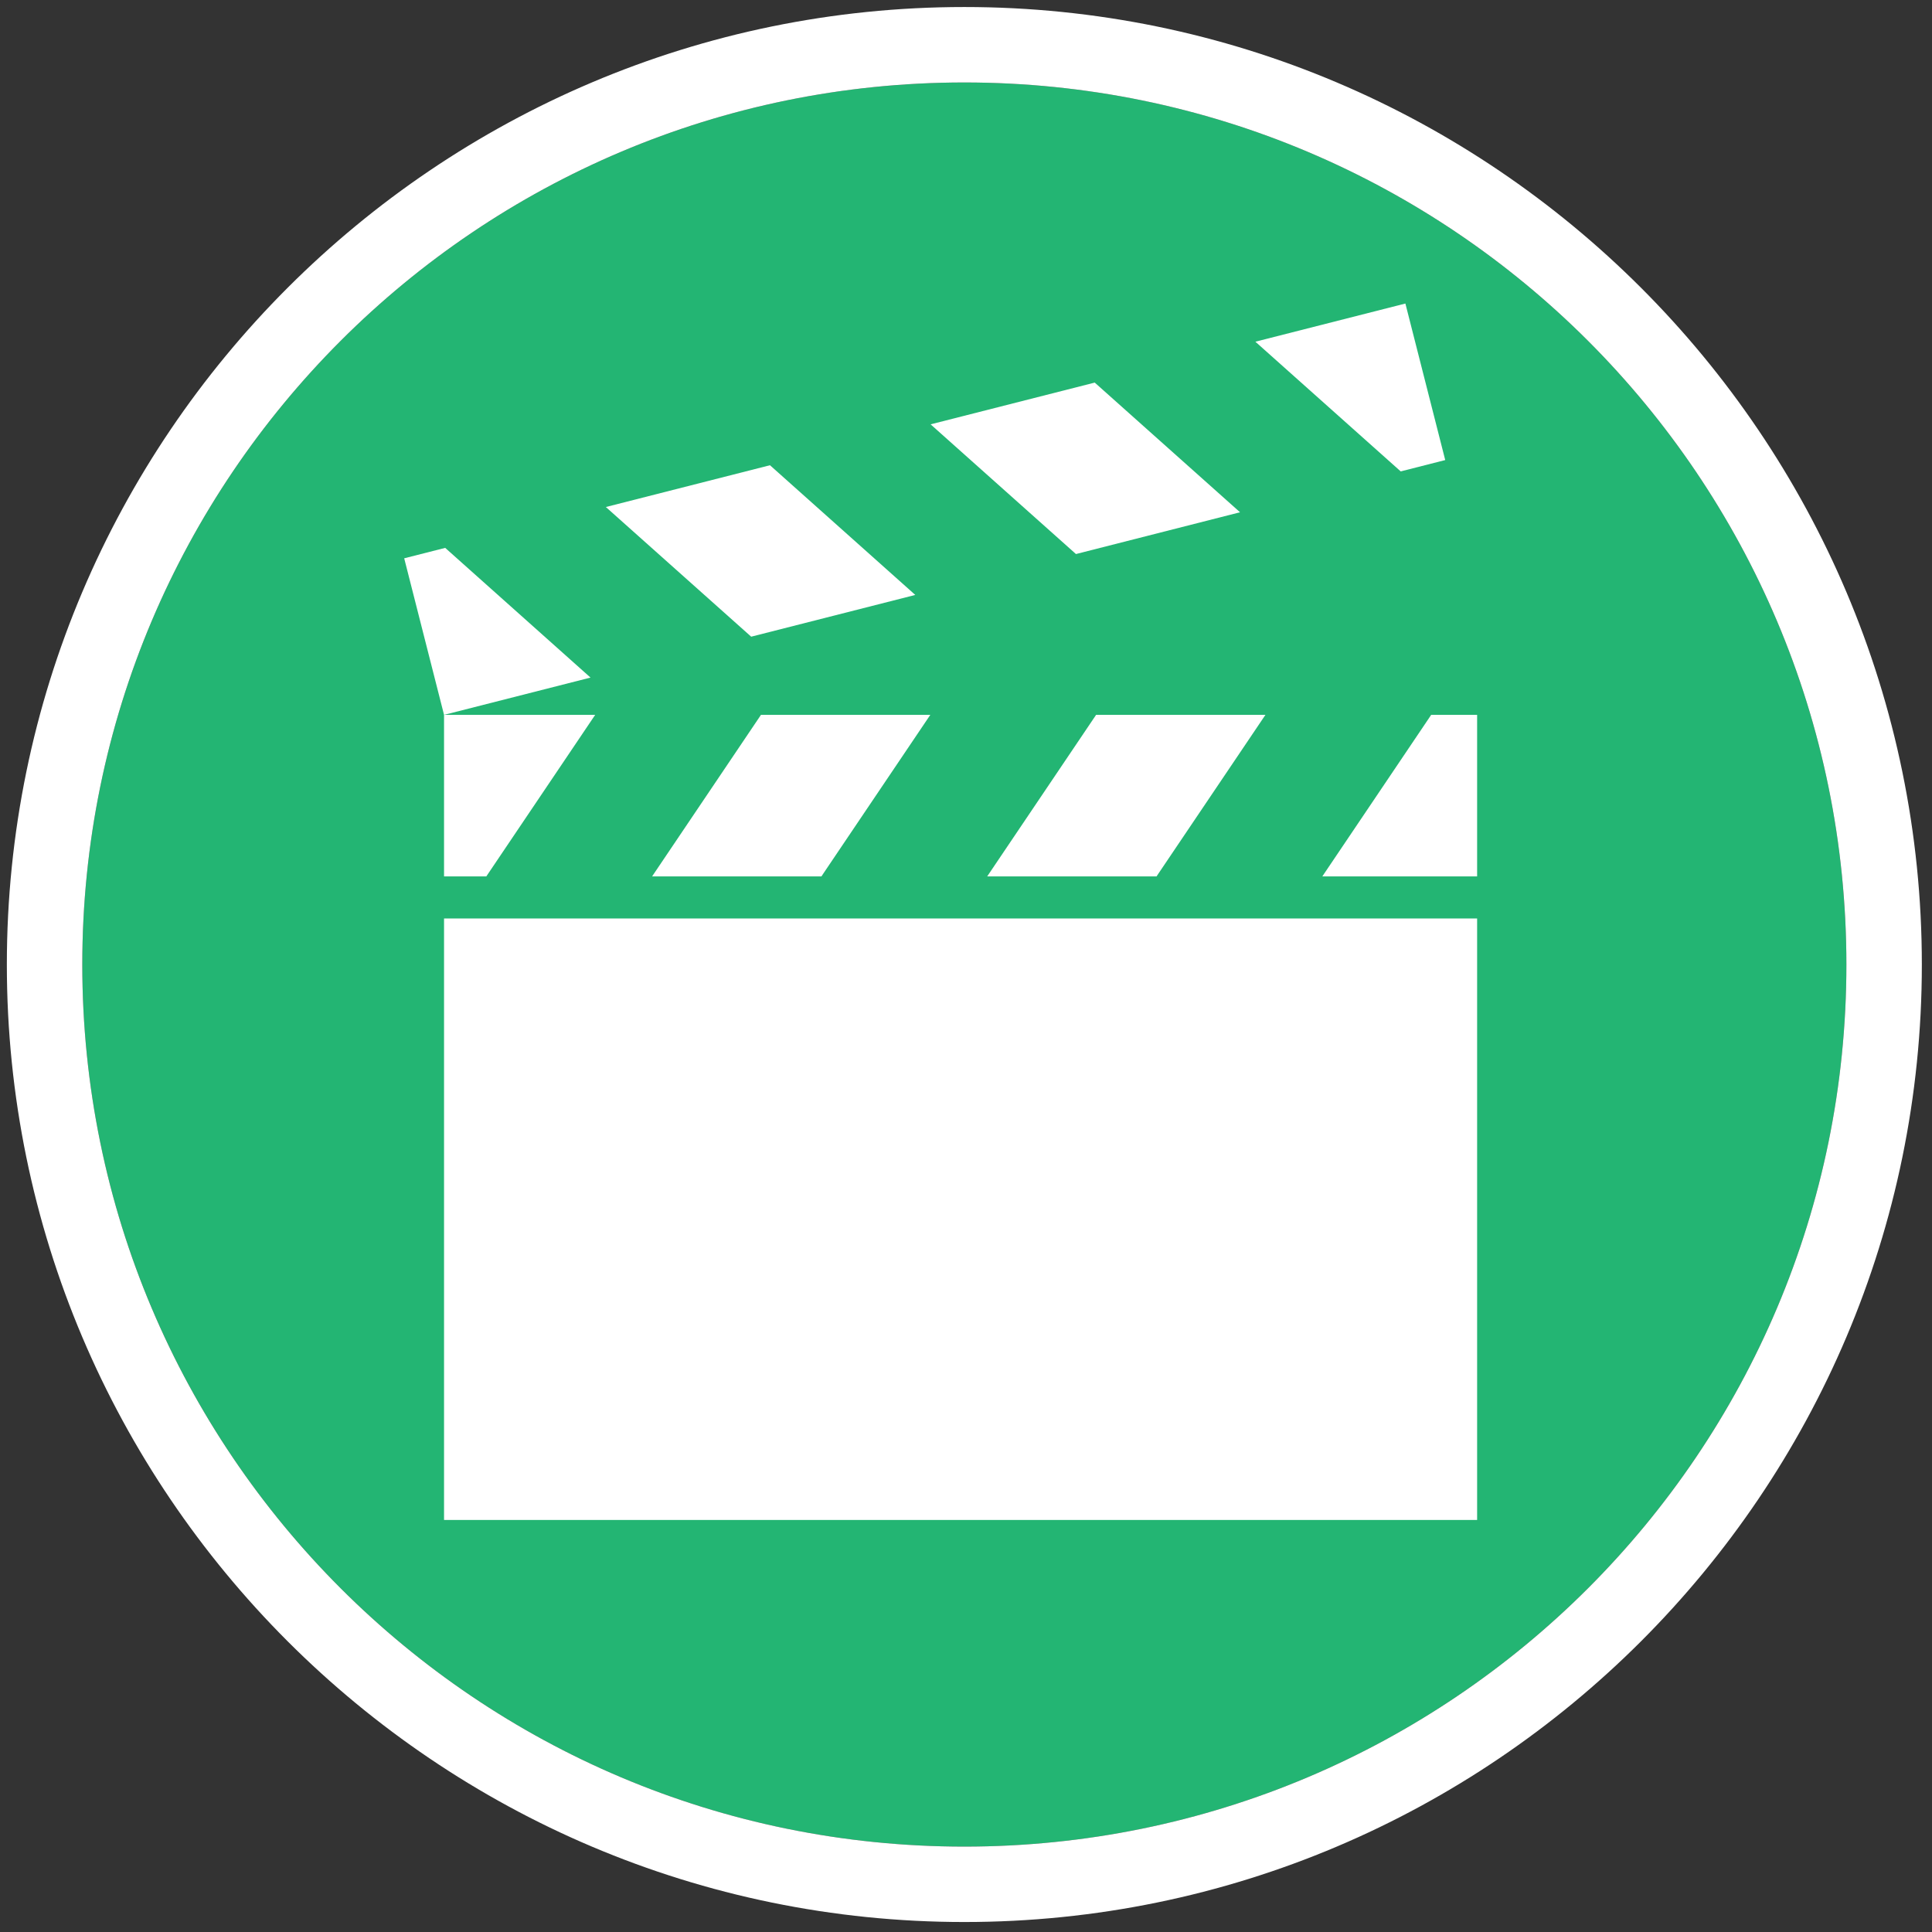
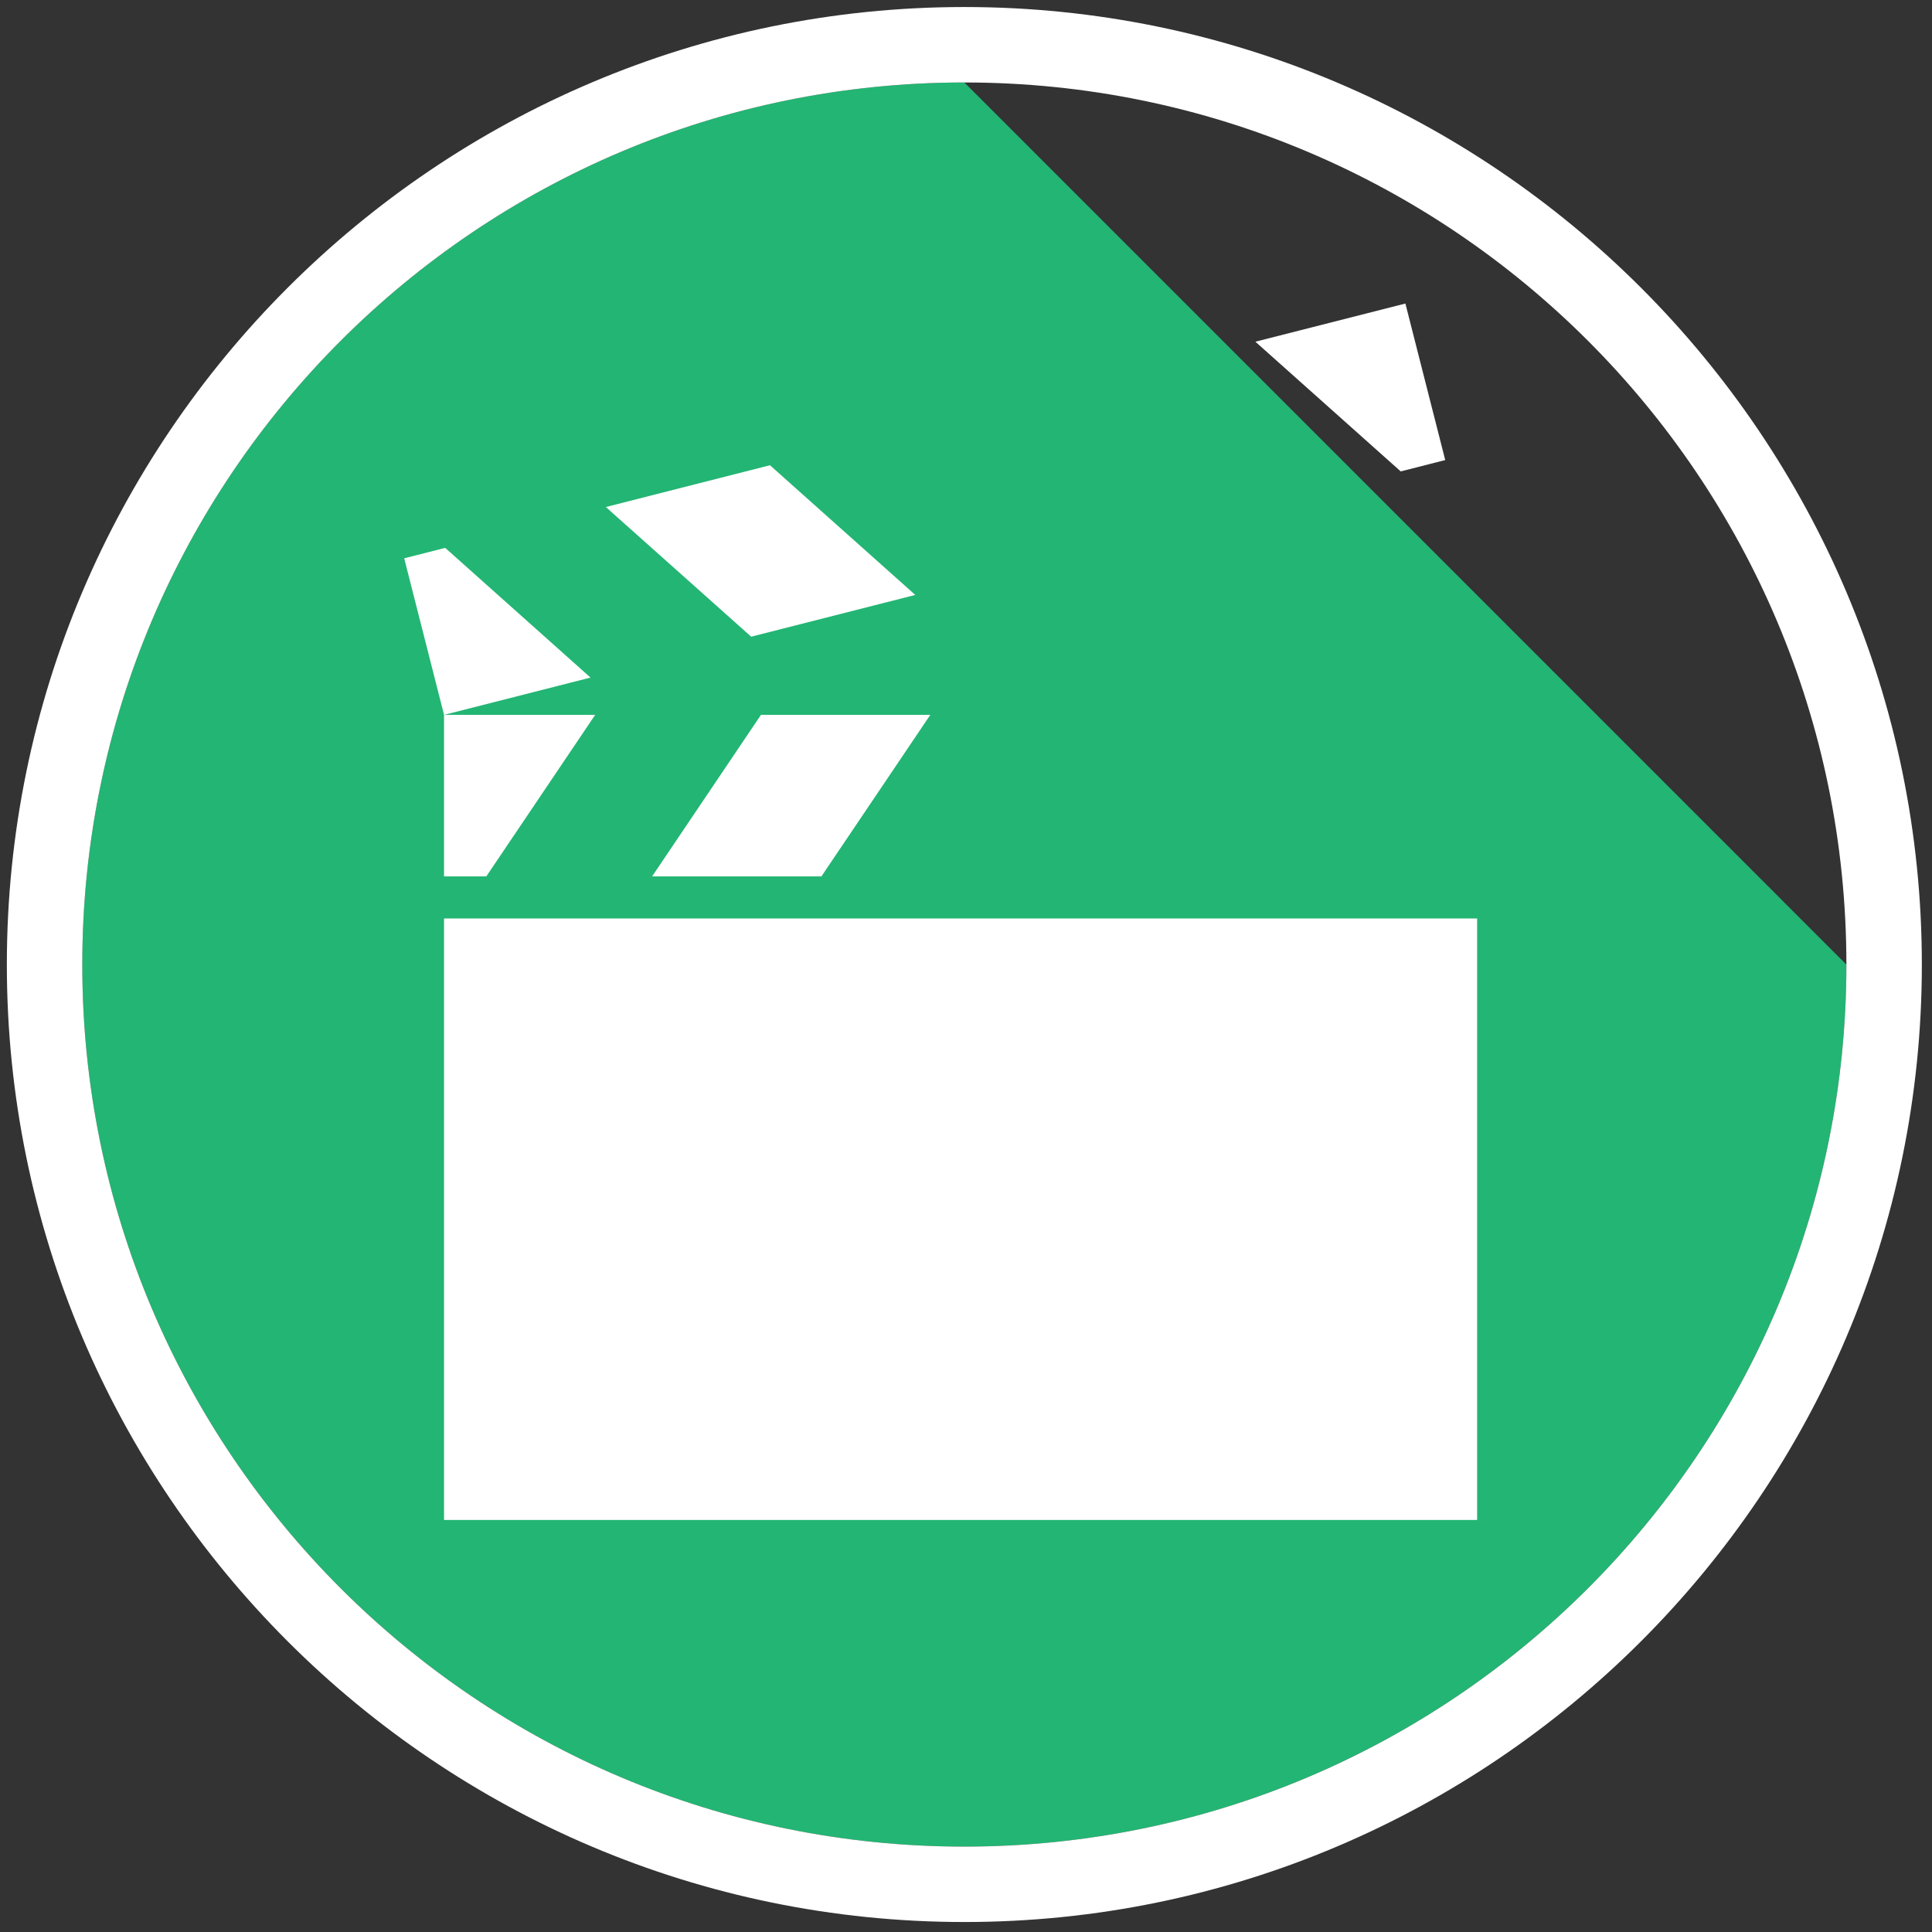
<svg xmlns="http://www.w3.org/2000/svg" version="1.1" id="Layer_1" x="0px" y="0px" viewBox="0 0 566.93 566.93" style="enable-background:new 0 0 566.93 566.93;" xml:space="preserve">
  <rect x="0" y="0" width="566.93" height="566.93" fill="#333333" stroke="none" />
  <style type="text/css">
	.st0{fill-rule:evenodd;clip-rule:evenodd;fill:#23B573;}
	.st1{fill:#FFFFFF;}
</style>
  <g>
    <g>
-       <path class="st0" d="M282.98,24.2c-142.94,0-258.83,115.89-258.83,258.85s115.89,258.82,258.83,258.82    c142.93,0,258.83-115.86,258.83-258.82S425.91,24.2,282.98,24.2z" />
+       <path class="st0" d="M282.98,24.2c-142.94,0-258.83,115.89-258.83,258.85s115.89,258.82,258.83,258.82    c142.93,0,258.83-115.86,258.83-258.82z" />
      <path class="st1" d="M282.98,24.2c142.93,0,258.83,115.89,258.83,258.85s-115.9,258.82-258.83,258.82    c-142.94,0-258.83-115.86-258.83-258.82S140.04,24.2,282.98,24.2 M282.98,2.06C128.05,2.06,2.01,128.11,2.01,283.05    C2.01,437.96,128.05,564,282.98,564c154.92,0,280.97-126.04,280.97-280.95C563.95,128.11,437.9,2.06,282.98,2.06L282.98,2.06z" />
    </g>
    <g>
      <g>
-         <path class="st0" d="M403.1,386.41c58.74-11.28,62.1,71.28,16.54,78.19C368.73,472.34,351.56,396.32,403.1,386.41z      M410.61,454.07c39.3,1.14,39.51-65.42-4.5-57.13C371.52,403.45,377.89,453.15,410.61,454.07z" />
-       </g>
+         </g>
    </g>
  </g>
  <g>
    <rect x="130.3" y="269.52" class="st1" width="303.15" height="176.5" />
    <polygon class="st1" points="191.95,256.29 191.36,257.17 241.05,257.17 241.63,256.29 272.99,209.77 223.3,209.77  " />
-     <polygon class="st1" points="290.28,256.29 289.69,257.17 339.38,257.17 339.97,256.29 371.33,209.77 321.64,209.77  " />
    <polygon class="st1" points="130.3,257.17 142.71,257.17 143.3,256.29 174.65,209.77 130.3,209.77 130.3,256.29  " />
-     <polygon class="st1" points="388.03,257.17 433.45,257.17 433.45,256.29 433.45,209.77 419.97,209.77 388.62,256.29  " />
    <polygon class="st1" points="177.78,148.78 220.43,186.83 268.58,174.58 225.94,136.52  " />
-     <polygon class="st1" points="273.08,124.52 315.73,162.58 363.88,150.32 321.24,112.27  " />
    <polygon class="st1" points="368.38,100.27 411.03,138.33 424.09,135 412.4,89.07  " />
    <polygon class="st1" points="130.64,160.77 118.61,163.83 130.3,209.77 173.28,198.83  " />
  </g>
</svg>